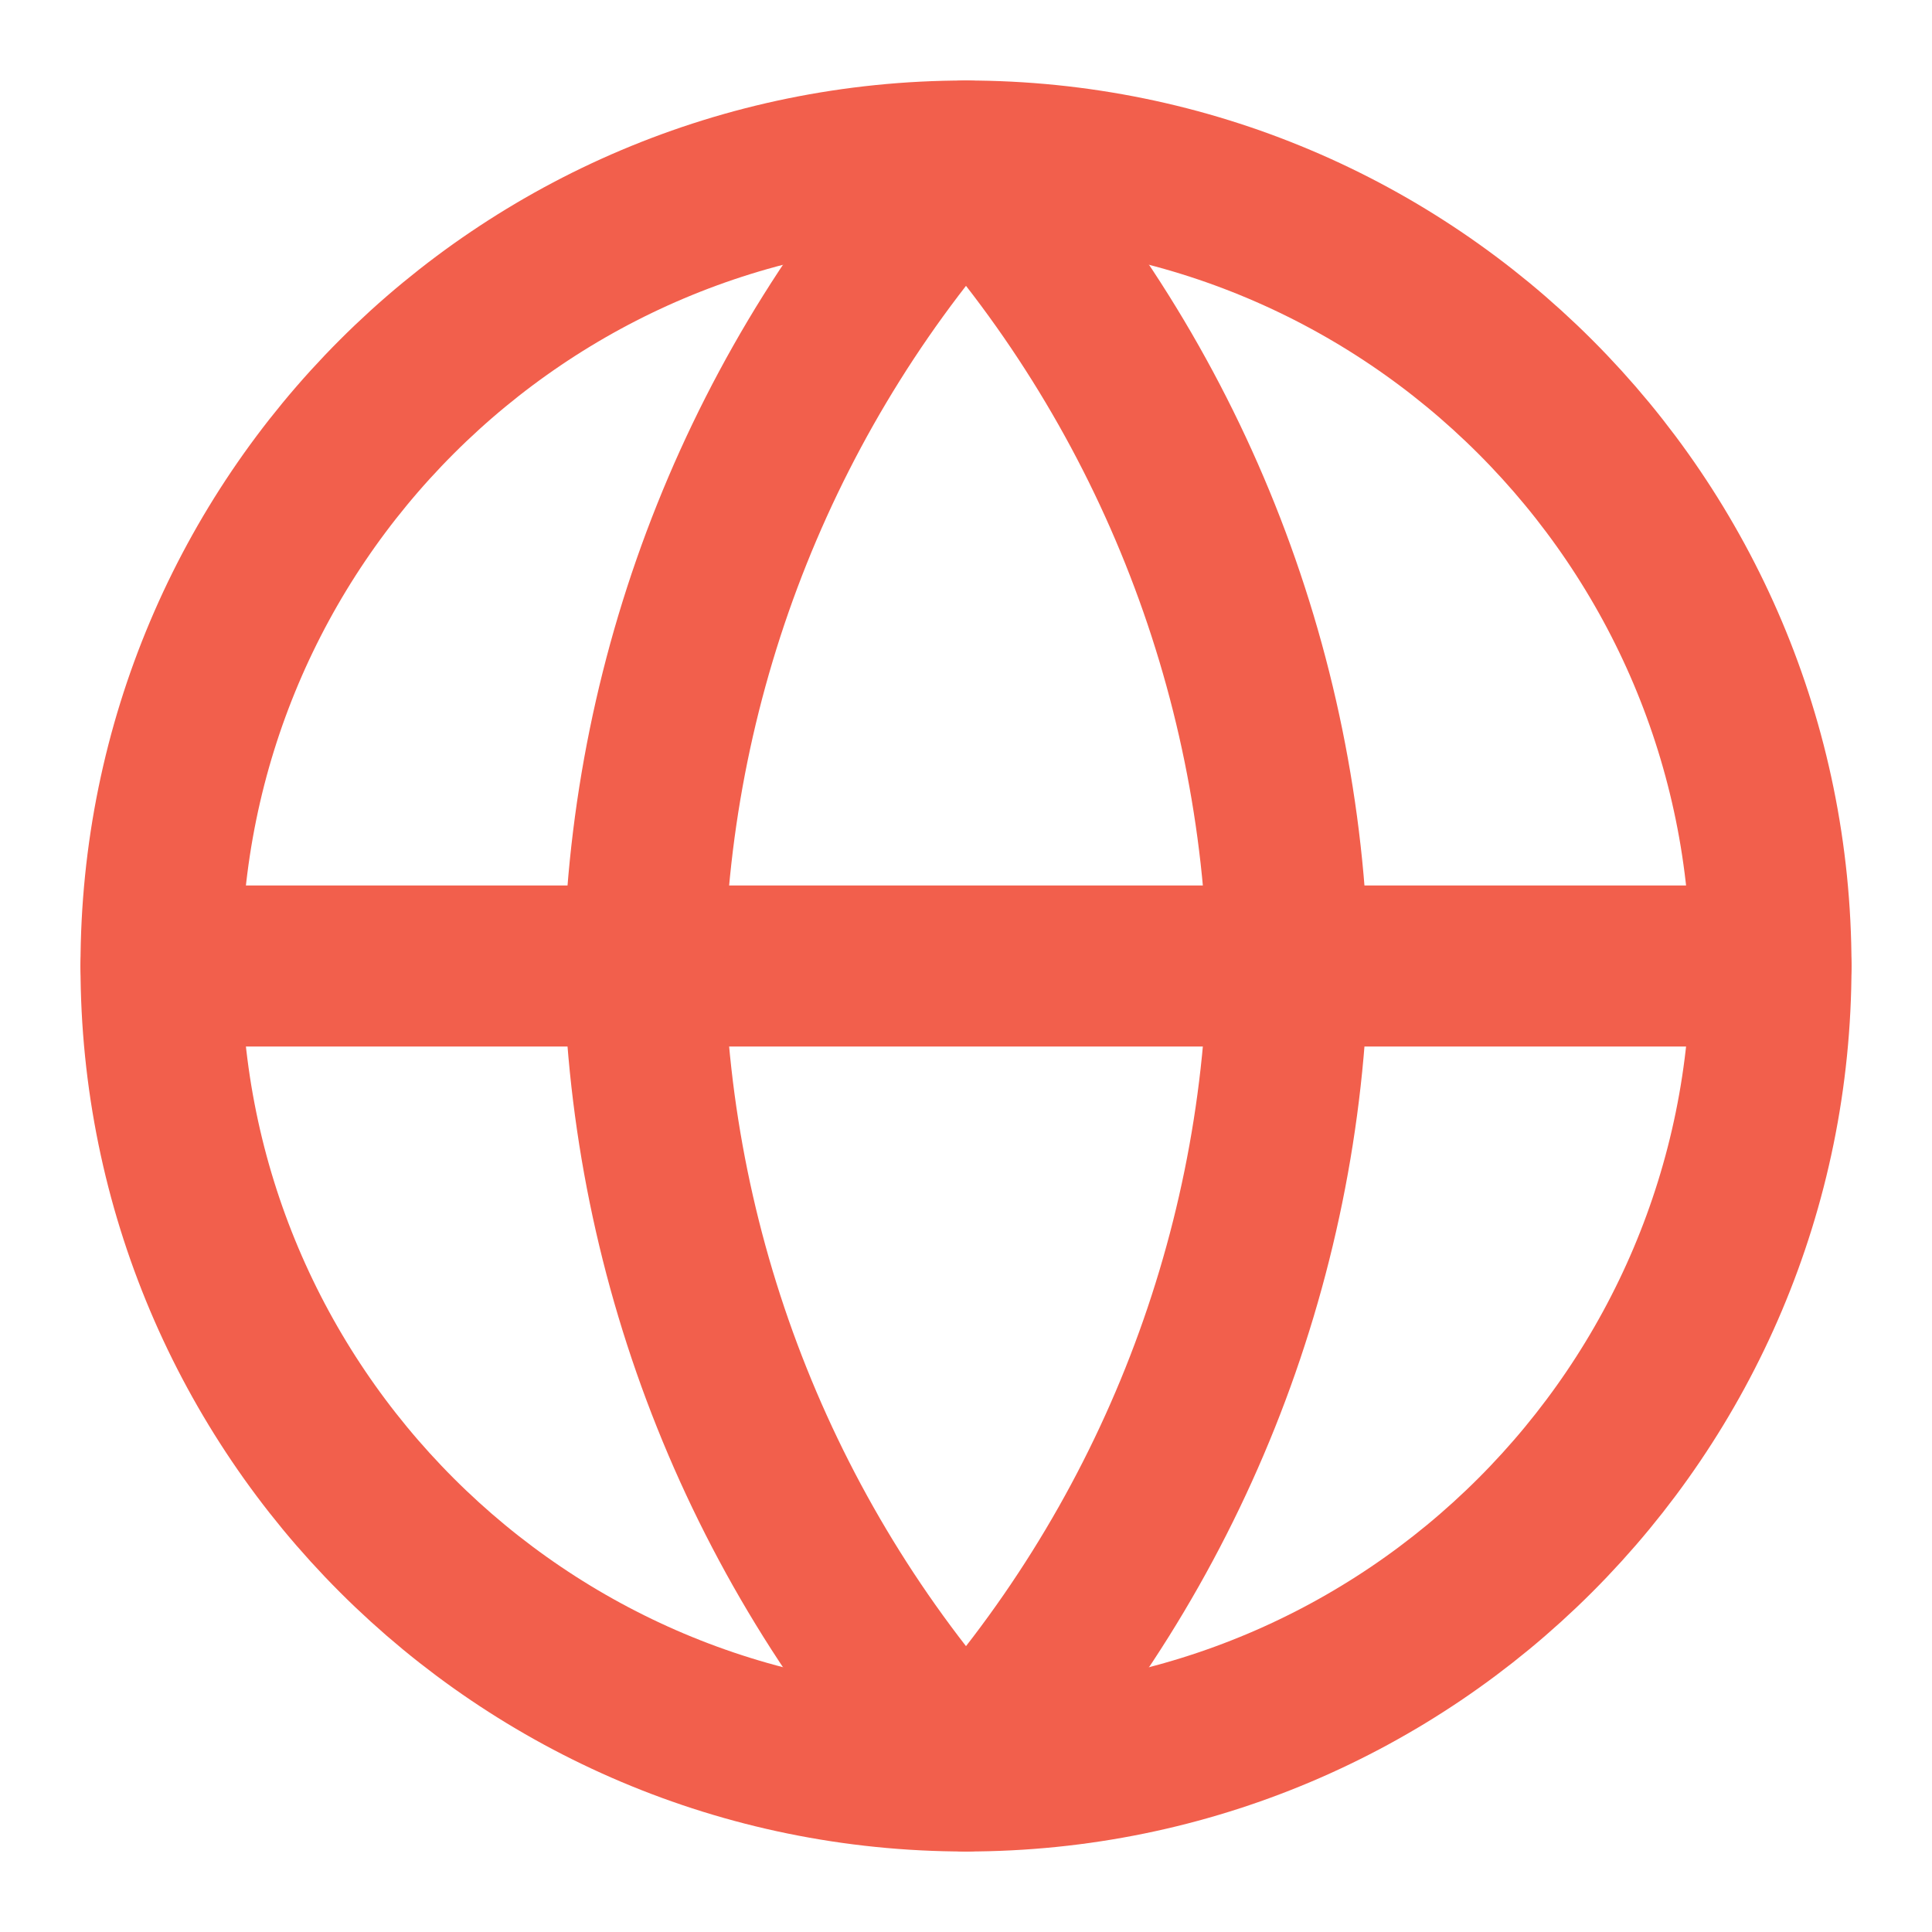
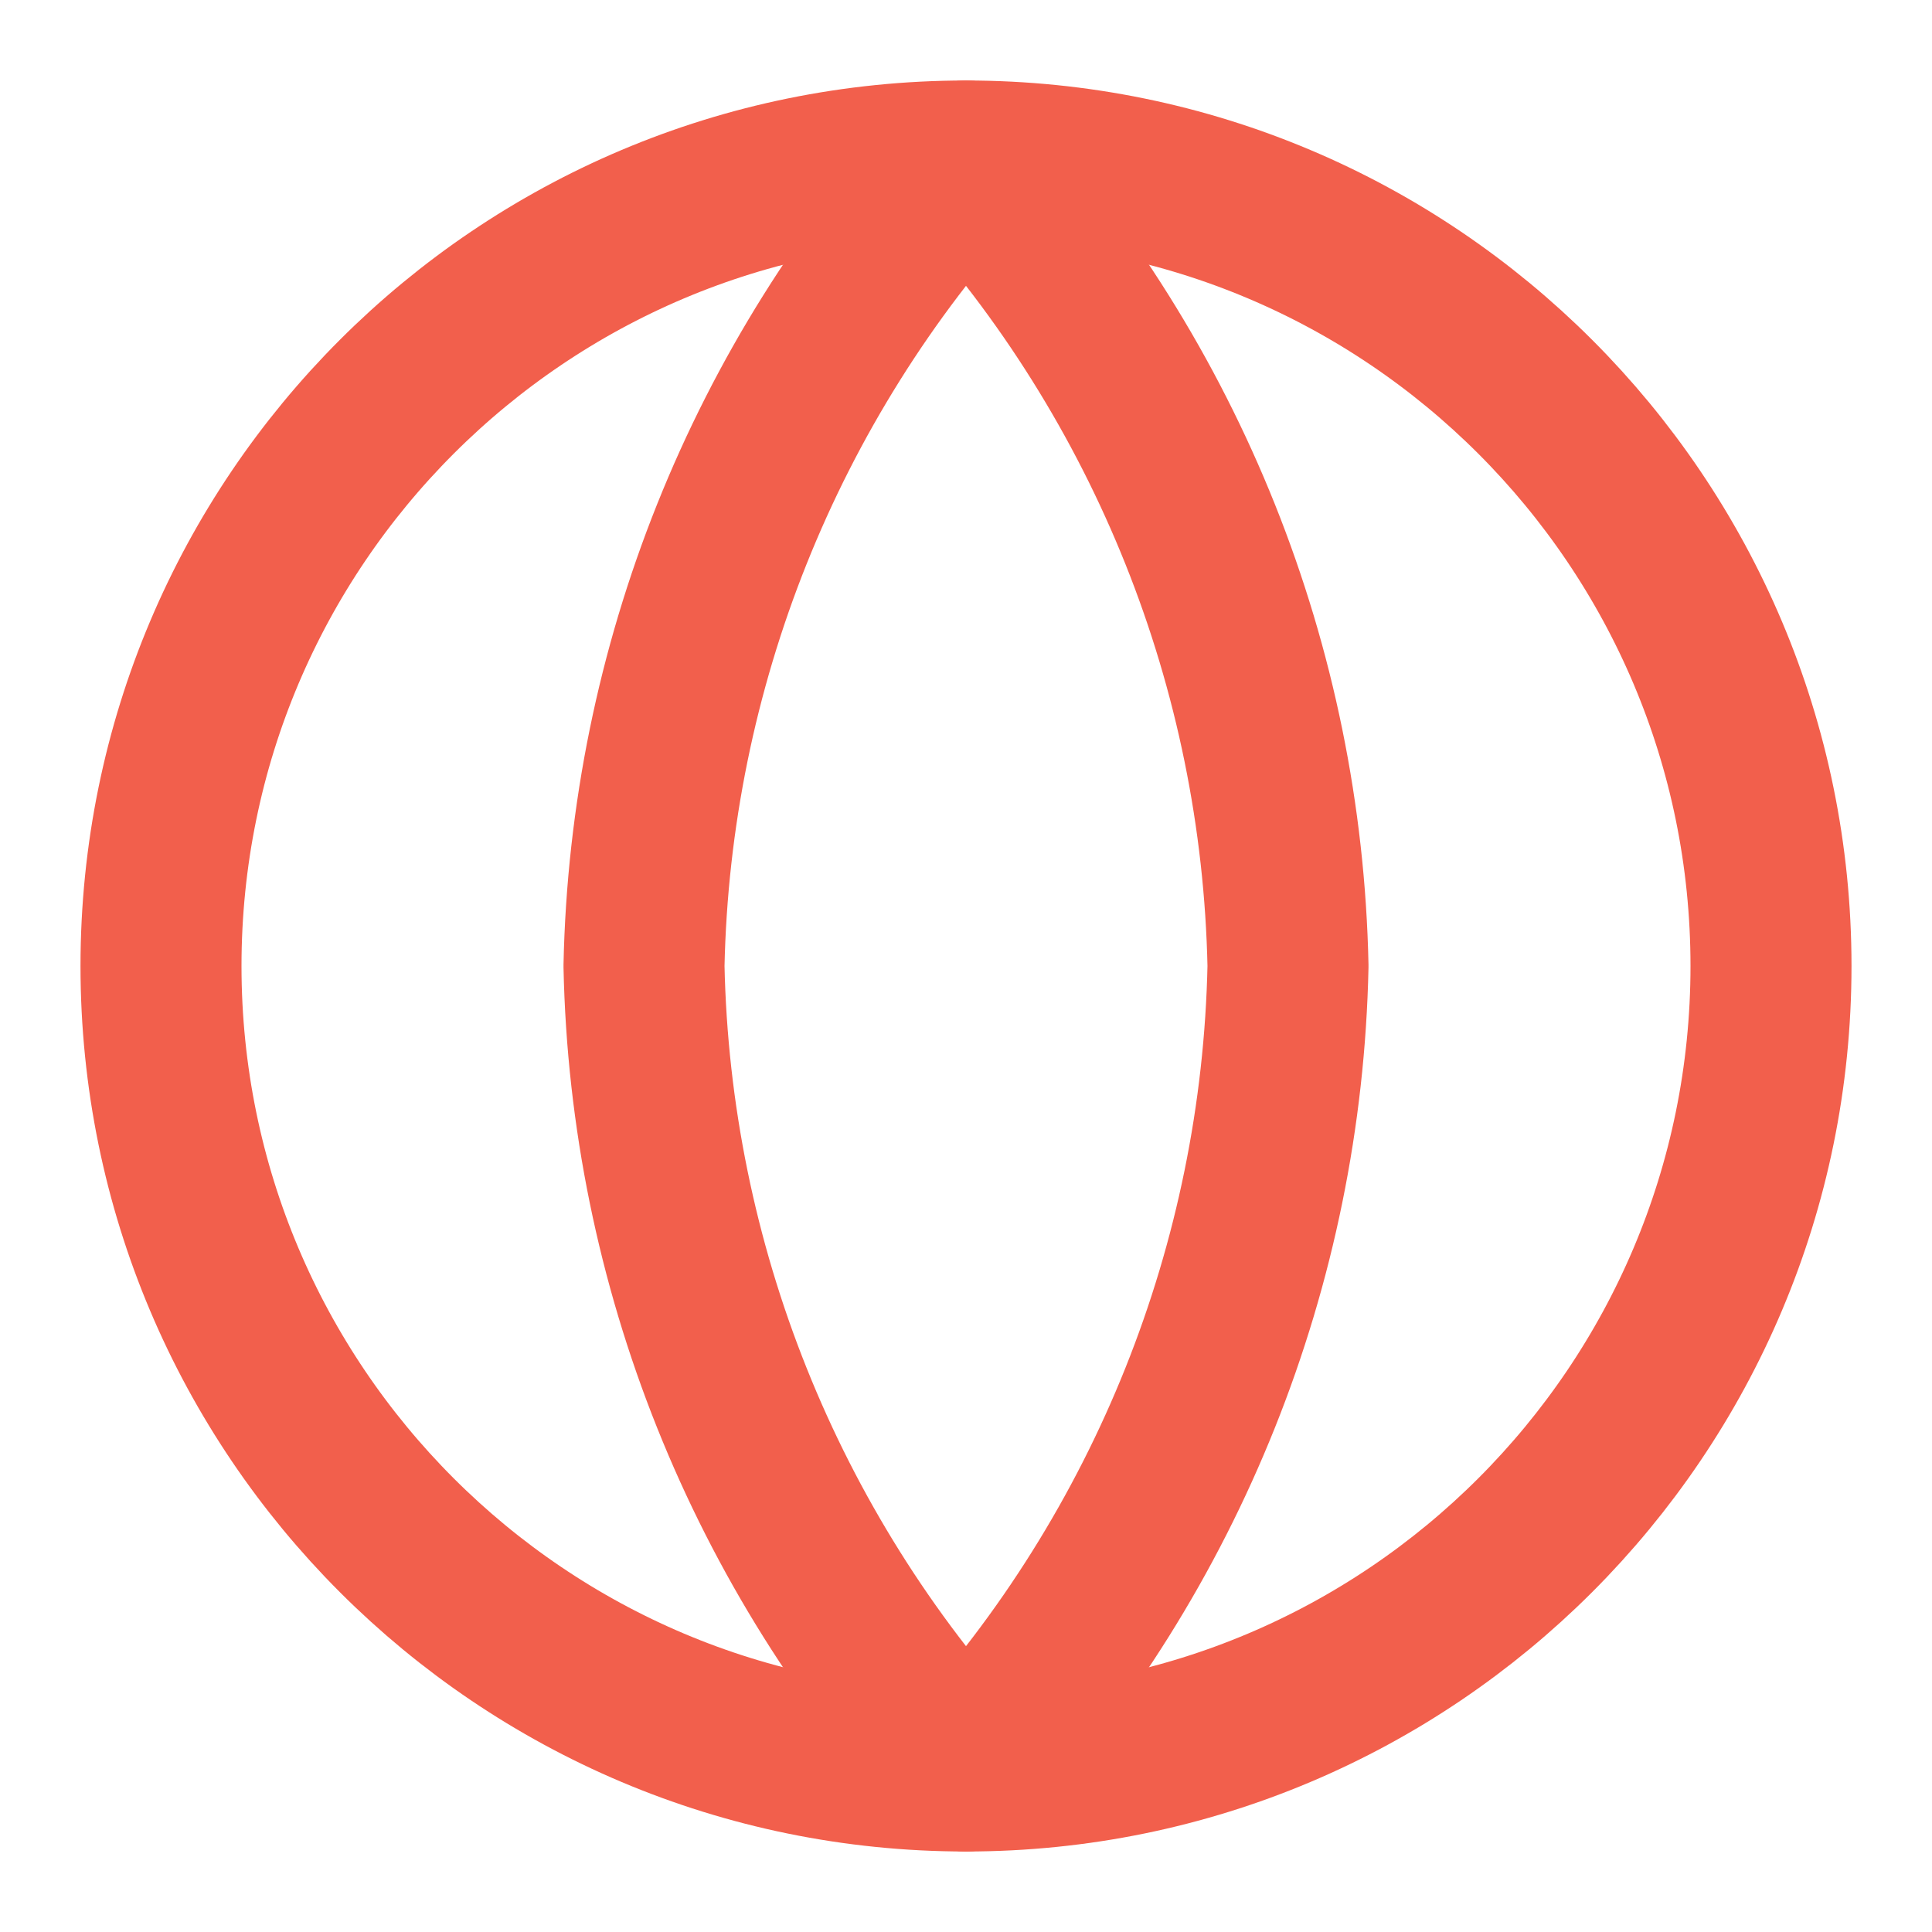
<svg xmlns="http://www.w3.org/2000/svg" width="24" height="24" viewBox="0 0 24 24" fill="none">
  <g id="globe">
    <path id="Vector" d="M12 22C17.523 22 22 17.523 22 12C22 6.477 17.523 2 12 2C6.477 2 2 6.477 2 12C2 17.523 6.477 22 12 22Z" stroke="#F25F4C" stroke-width="2" stroke-linecap="round" stroke-linejoin="round" />
-     <path id="Vector_2" d="M2 12H22" stroke="#F25F4C" stroke-width="2" stroke-linecap="round" stroke-linejoin="round" />
    <path id="Vector_3" d="M12 2C14.501 4.738 15.923 8.292 16 12C15.923 15.708 14.501 19.262 12 22C9.499 19.262 8.077 15.708 8 12C8.077 8.292 9.499 4.738 12 2Z" stroke="#F25F4C" stroke-width="2" stroke-linecap="round" stroke-linejoin="round" />
  </g>
</svg>